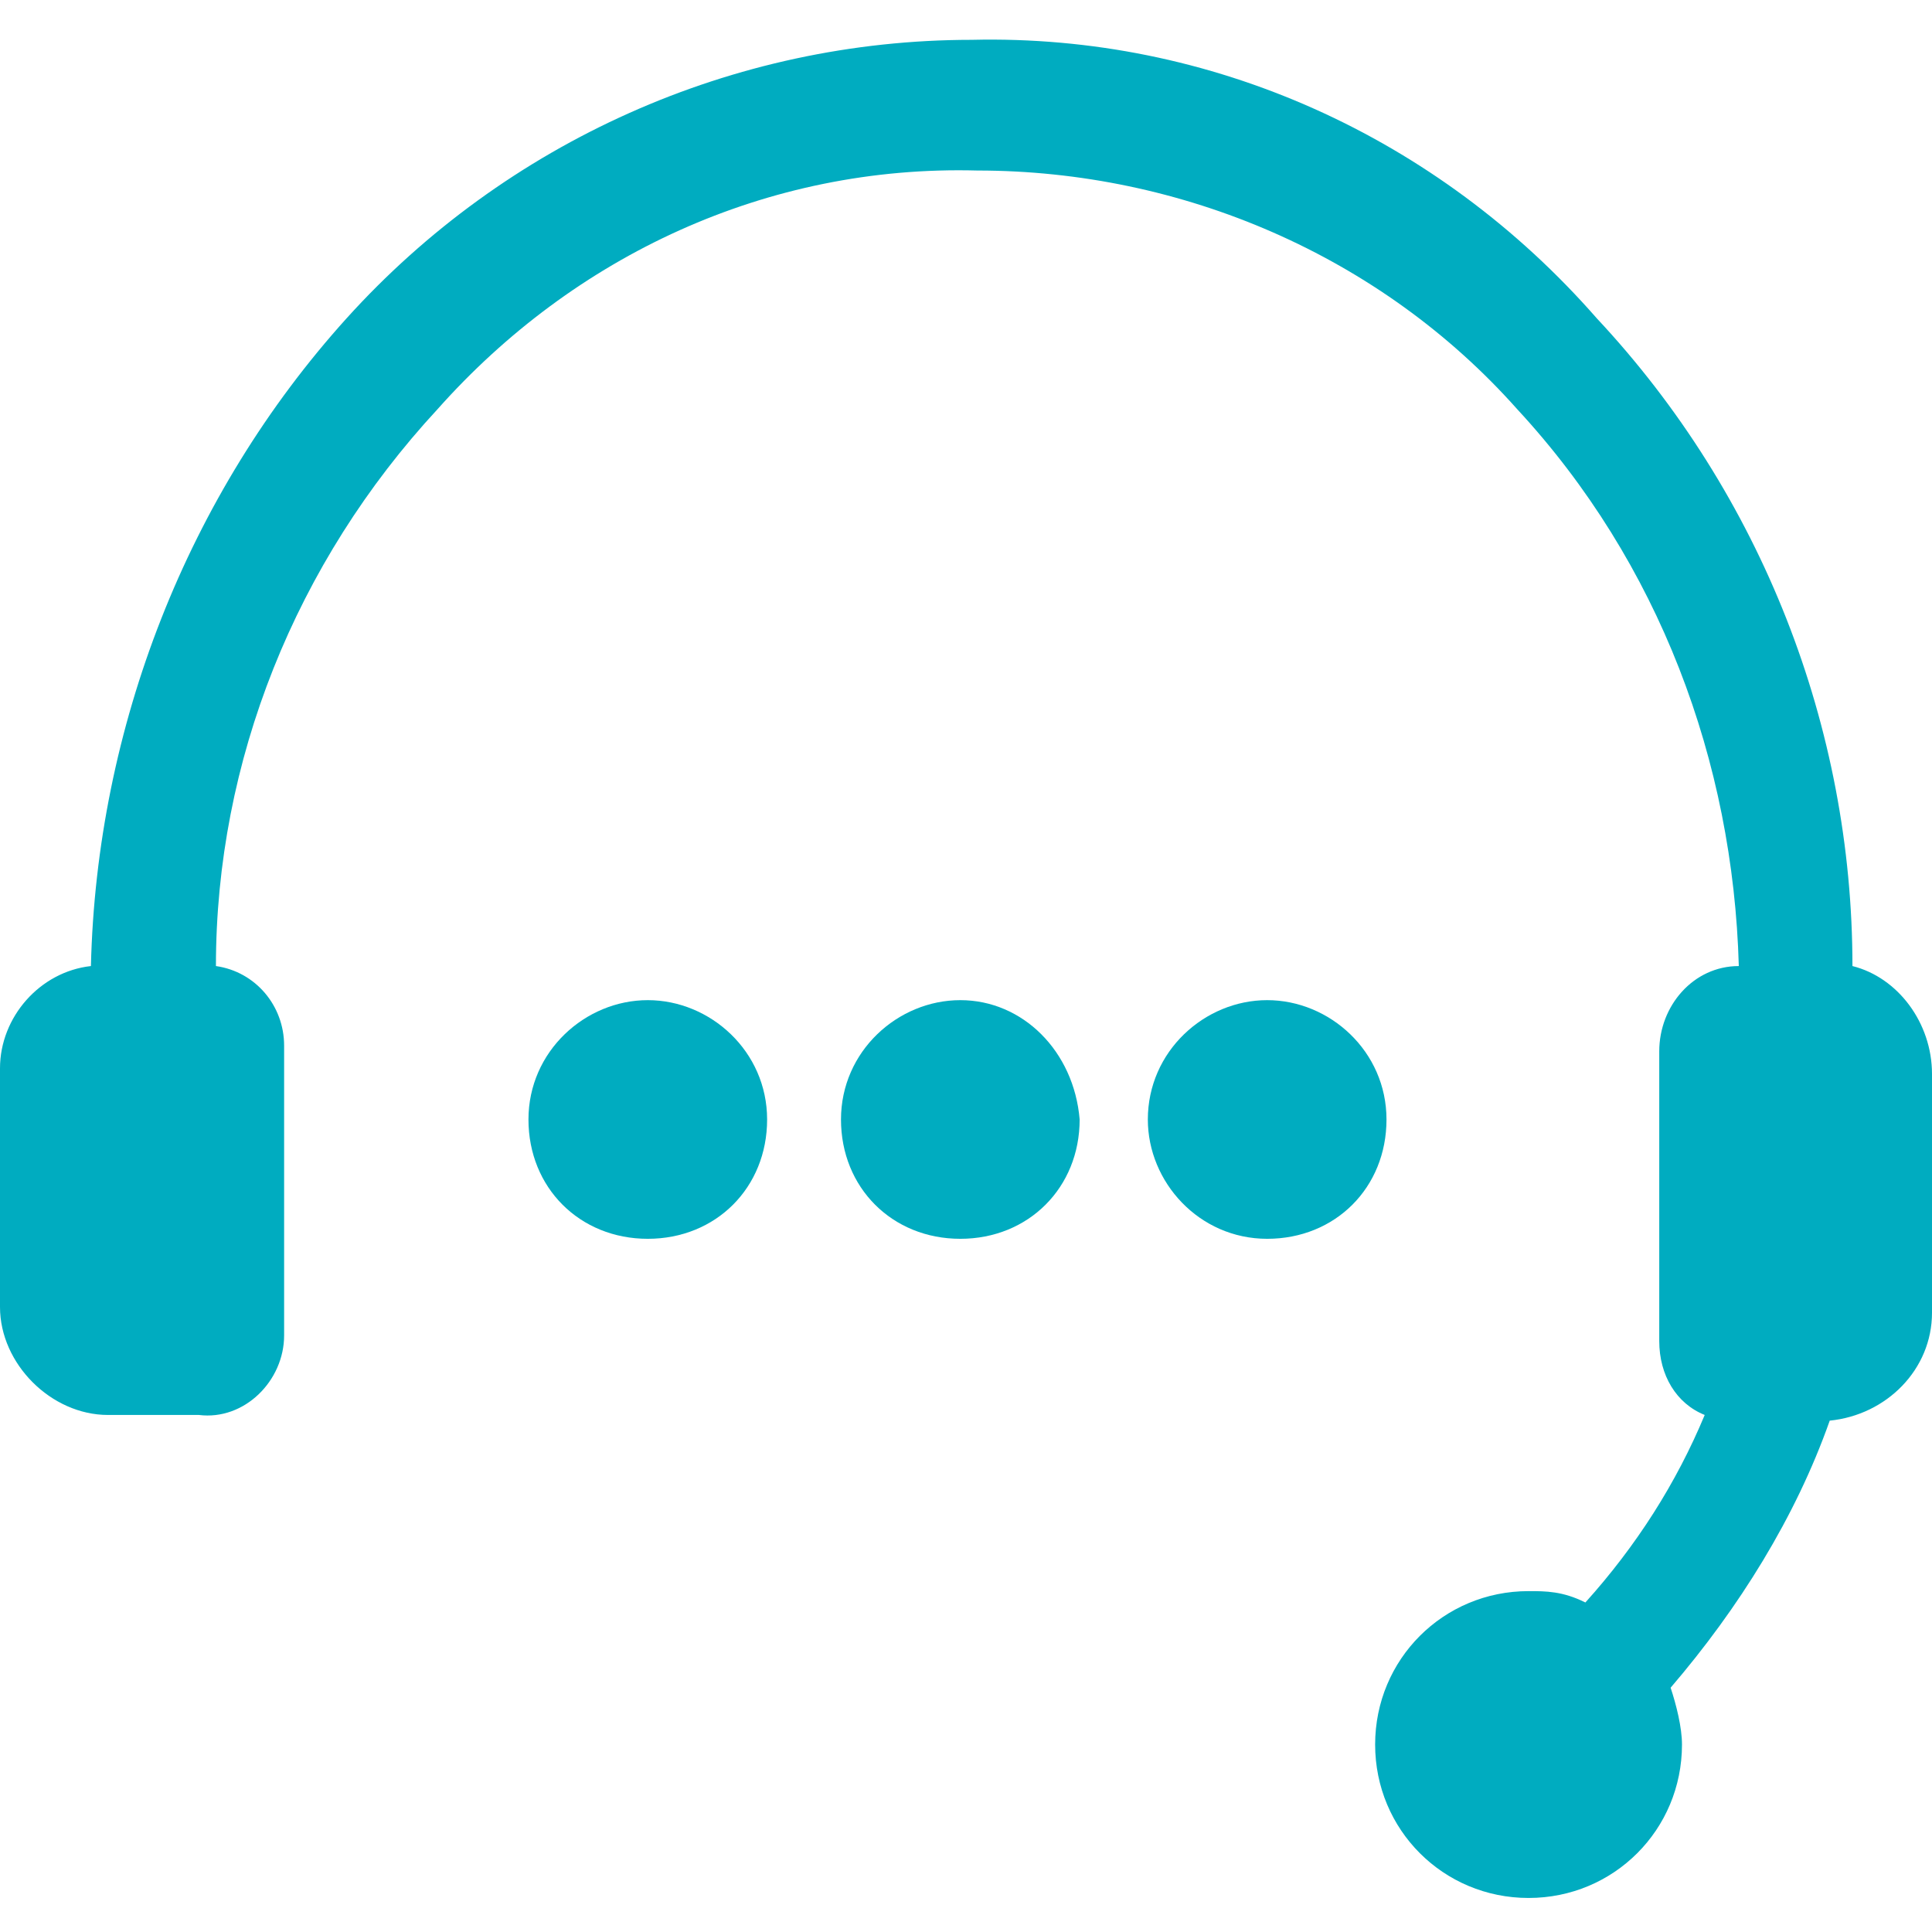
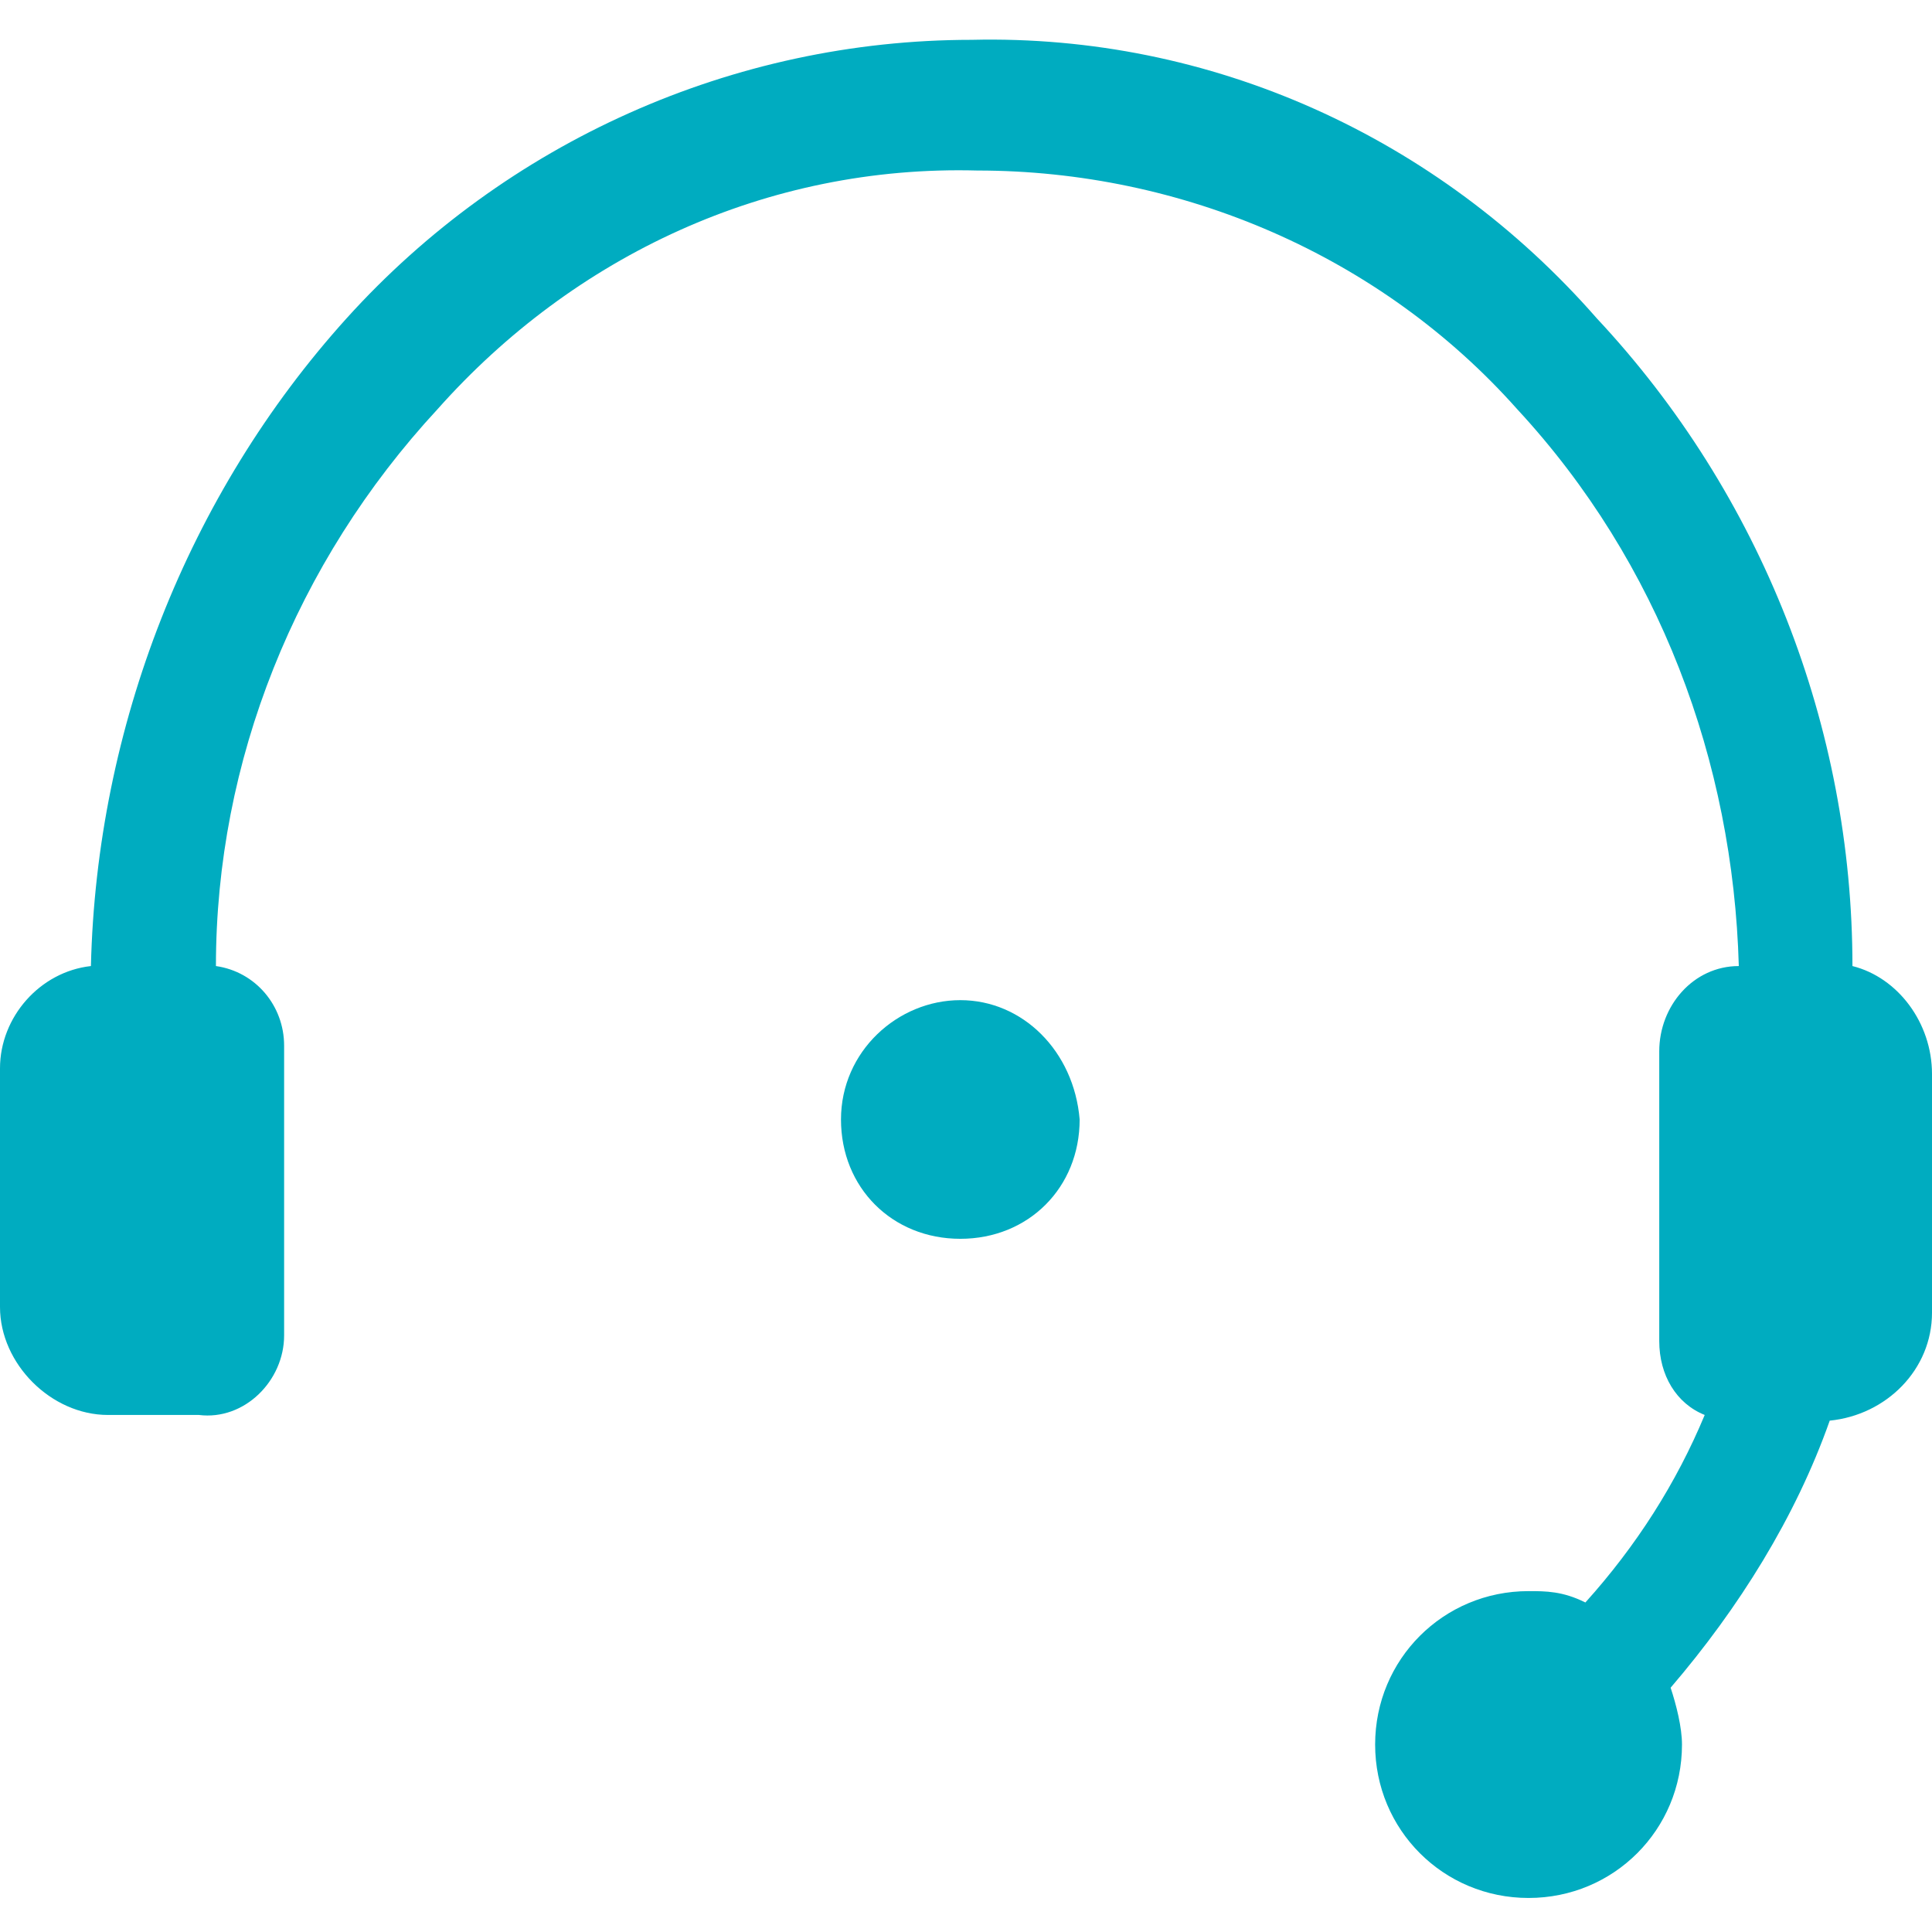
<svg xmlns="http://www.w3.org/2000/svg" version="1.1" id="Layer_1" x="0px" y="0px" viewBox="0 0 34 34" style="enable-background:new 0 0 34 34;" xml:space="preserve">
  <style type="text/css">
	.st0{fill:none;}
	.st1{fill:#00ACC0;}
</style>
-   <rect y="0.7" class="st0" width="34" height="32.7" />
  <g id="Group_280_00000164487201448224354800000010252171268287285147_" transform="translate(0 0.001)">
    <path id="Path_376_00000054265694182143388040000017551133213004132012_" class="st1" d="M32.6,17c0-4.2-1.6-8.3-4.5-11.4   c-2.8-3.2-6.8-5-11-4.9c-4.2,0-8.2,1.8-11,4.9S1.7,12.8,1.6,17C0.7,17.1,0,17.9,0,18.8V23c0,1,0.9,1.9,1.9,1.9h1.6   C4.3,25,5,24.3,5,23.5v-5.1c0-0.7-0.5-1.3-1.2-1.4c0-3.6,1.4-7.1,3.9-9.8c2.4-2.7,5.8-4.3,9.5-4.2c3.6,0,7.1,1.5,9.5,4.2   c2.5,2.7,3.8,6.2,3.9,9.8c-0.8,0-1.4,0.7-1.4,1.5v5.1c0,0.6,0.3,1.1,0.8,1.3c-0.5,1.2-1.2,2.3-2.1,3.3c-0.4-0.2-0.7-0.2-1-0.2   c-1.5,0-2.7,1.2-2.7,2.7s1.2,2.7,2.7,2.7s2.7-1.2,2.7-2.7c0-0.3-0.1-0.7-0.2-1c1.2-1.4,2.2-3,2.8-4.7c1-0.1,1.8-0.9,1.8-1.9v-4.2   C34,18,33.4,17.2,32.6,17" />
-     <path id="Path_377_00000060024431643625411900000002555428444939515804_" class="st1" d="M11.4,17.6c-1.1,0-2.1,0.9-2.1,2.1   s0.9,2.1,2.1,2.1s2.1-0.9,2.1-2.1l0,0C13.5,18.5,12.5,17.6,11.4,17.6" />
-     <path id="Path_378_00000037662867155186193650000006022916352891261592_" class="st1" d="M22.3,17.6c-1.1,0-2.1,0.9-2.1,2.1   c0,1.1,0.9,2.1,2.1,2.1s2.1-0.9,2.1-2.1l0,0C24.4,18.5,23.4,17.6,22.3,17.6" />
    <path id="Path_379_00000066482980729655292260000011543601580035571623_" class="st1" d="M16.9,17.6c-1.1,0-2.1,0.9-2.1,2.1   s0.9,2.1,2.1,2.1s2.1-0.9,2.1-2.1l0,0C18.9,18.5,18,17.6,16.9,17.6" />
  </g>
</svg>